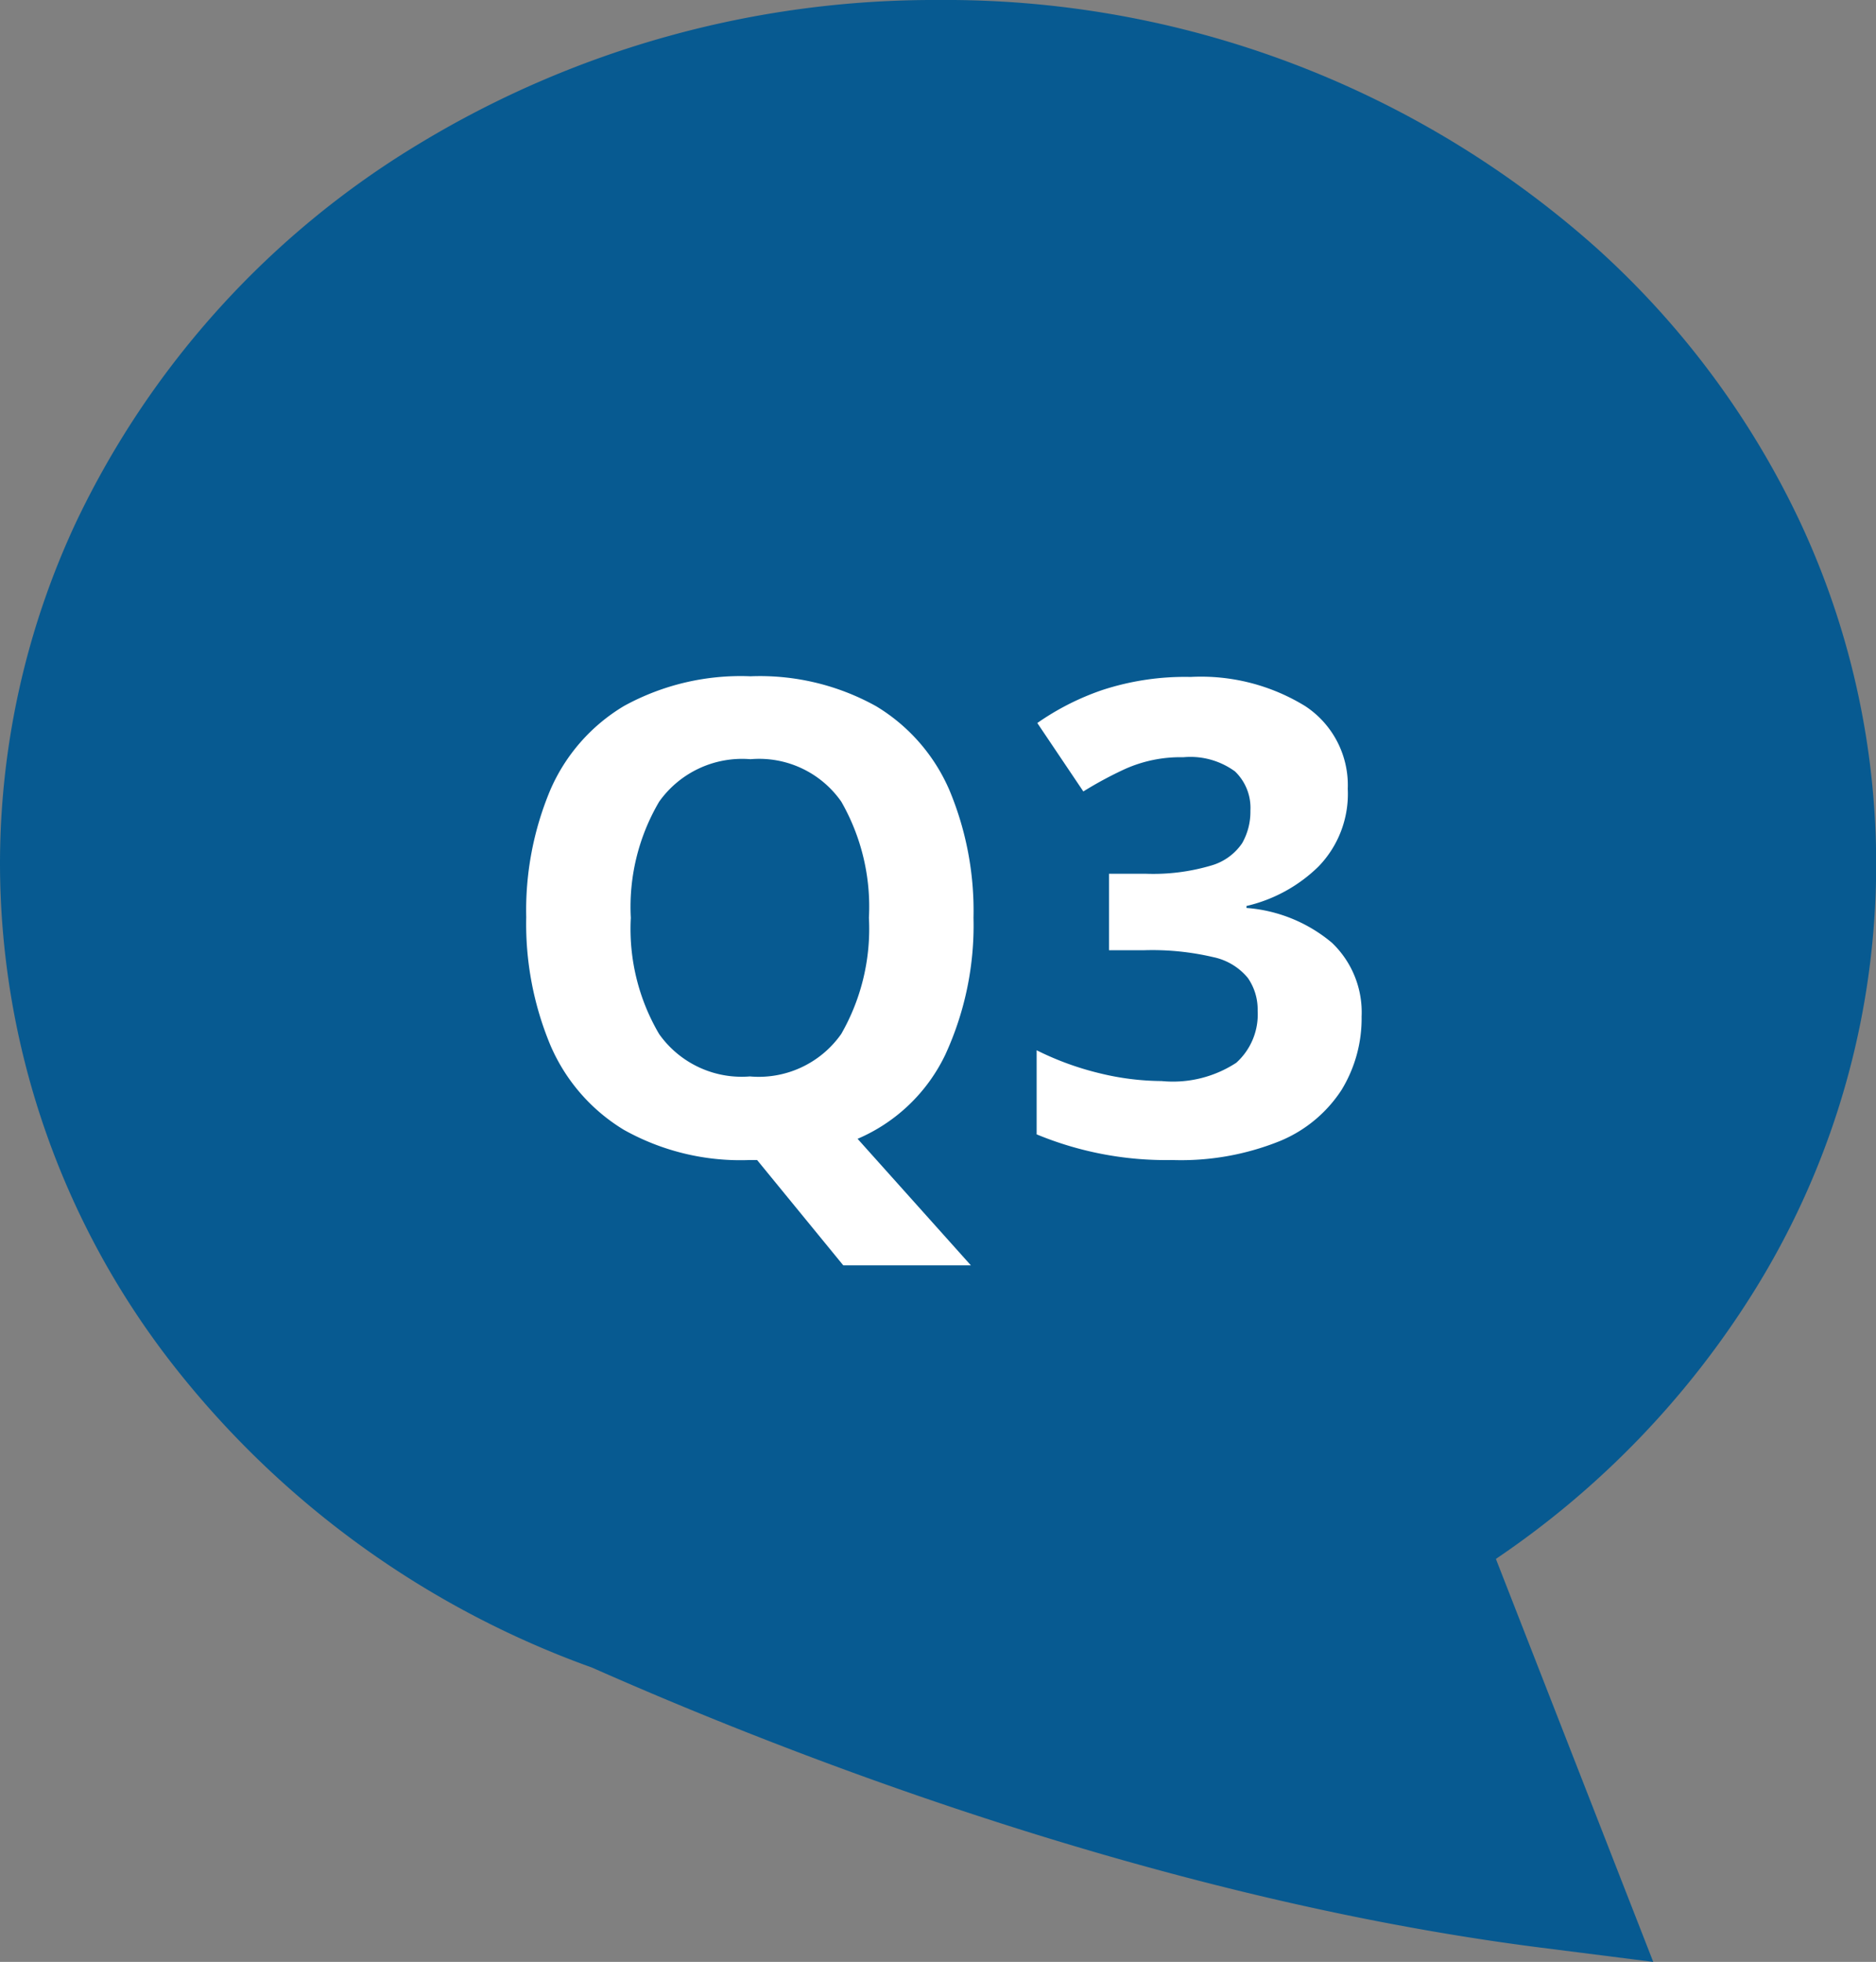
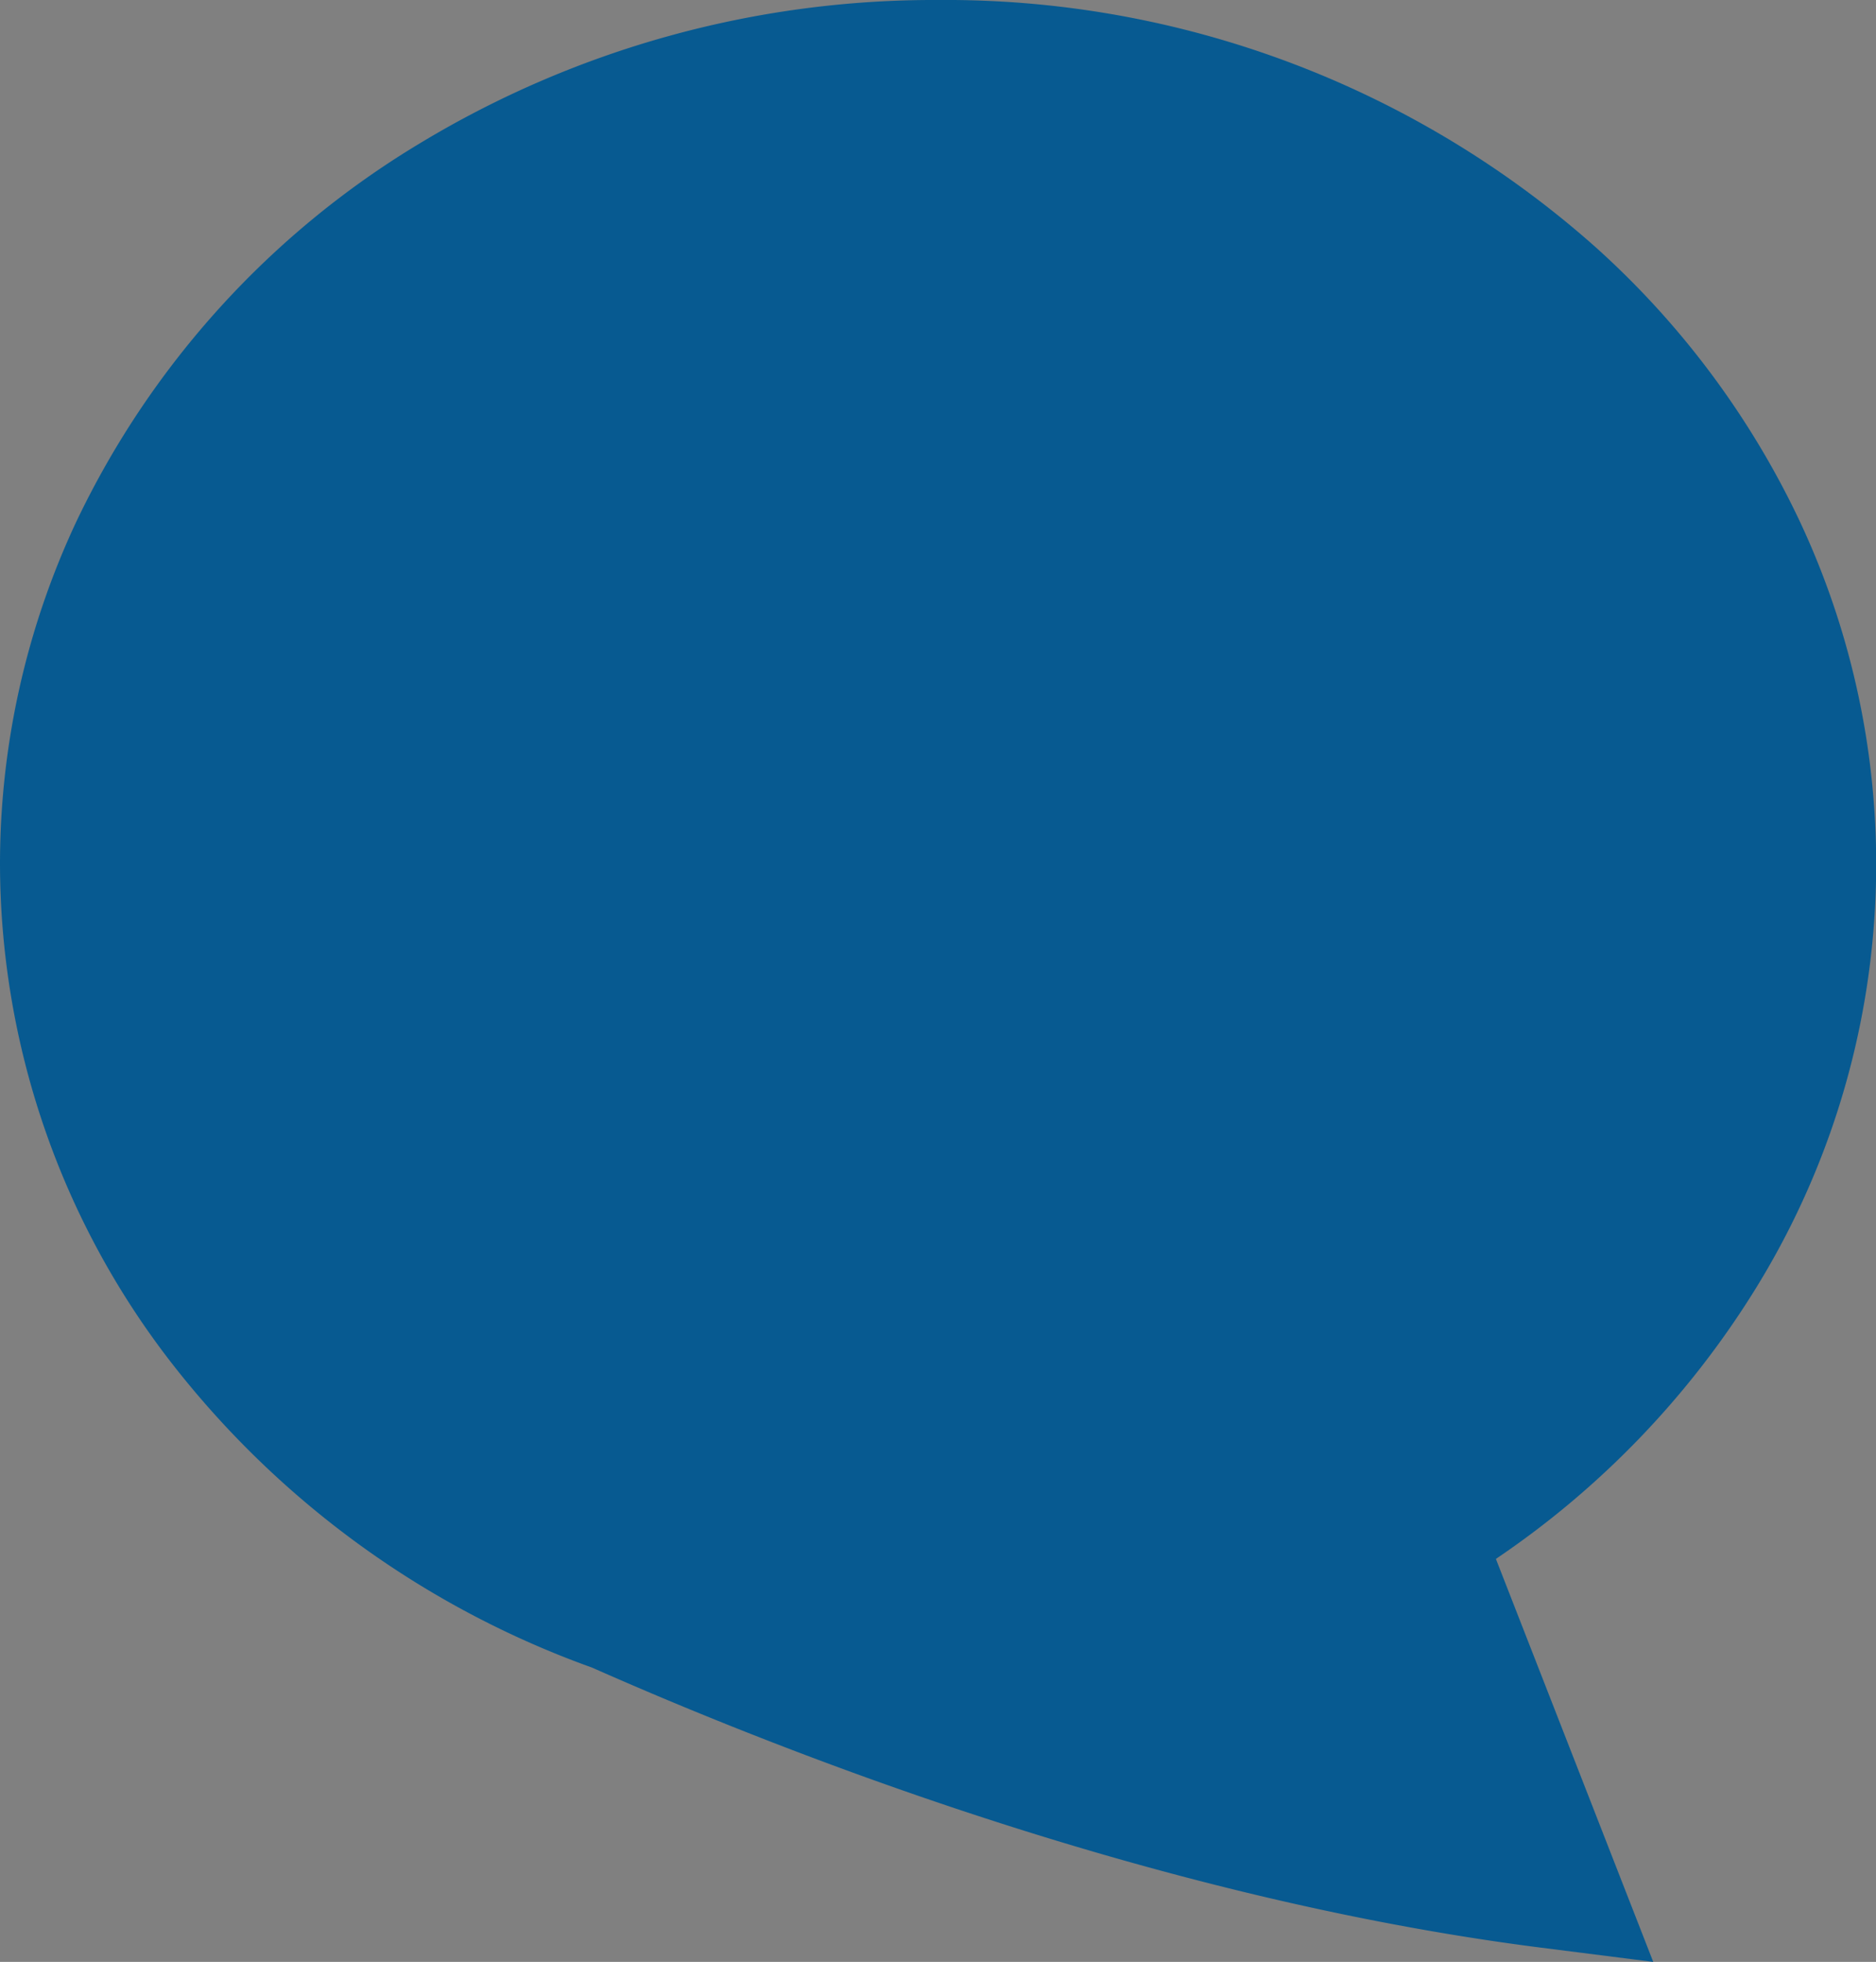
<svg xmlns="http://www.w3.org/2000/svg" width="51.339" height="53.657">
  <rect width="100%" height="100%" fill="#808080" stroke="none" />
  <g data-name="グループ 19230">
    <path data-name="パス 1733" d="M4.667 37.241A22.3 22.3 0 010 23.638a22.049 22.049 0 012.088-9.37 24.235 24.235 0 019.387-10.339A27.2 27.2 0 0125.67 0a26.774 26.774 0 0118 6.764 23.643 23.643 0 015.586 7.5 22.074 22.074 0 01-1.236 21.02 24.4 24.4 0 01-7.083 7.351l4.306 11.022-3.113-.395c-10.748-1.373-21.041-5.492-25.93-7.655a25.469 25.469 0 01-11.533-8.366z" fill="#075a91" />
-     <path data-name="パス 24642" d="M26.641 25.102a8.443 8.443 0 01-.772 3.744 4.716 4.716 0 01-2.4 2.3l3.1 3.46h-3.492l-2.358-2.88h-.2a6.532 6.532 0 01-3.45-.828 5.011 5.011 0 01-2.011-2.322 8.613 8.613 0 01-.657-3.492 8.485 8.485 0 01.657-3.474 4.975 4.975 0 012.016-2.3 6.627 6.627 0 013.465-.814 6.54 6.54 0 013.438.819 4.982 4.982 0 012.007 2.3 8.549 8.549 0 01.657 3.487zm-9.378 0a5.668 5.668 0 00.774 3.177 2.767 2.767 0 002.484 1.161 2.759 2.759 0 002.5-1.161 5.774 5.774 0 00.758-3.177 5.774 5.774 0 00-.756-3.177 2.741 2.741 0 00-2.484-1.161 2.786 2.786 0 00-2.5 1.161 5.668 5.668 0 00-.776 3.177zm19.62-3.528a2.852 2.852 0 01-.8 2.124 4.154 4.154 0 01-1.971 1.08v.054a4.116 4.116 0 012.34.954 2.626 2.626 0 01.81 2.016 3.748 3.748 0 01-.549 2.007 3.682 3.682 0 01-1.692 1.4 7.233 7.233 0 01-2.944.517 9.247 9.247 0 01-3.708-.702v-2.3a8.055 8.055 0 001.728.63 7.266 7.266 0 001.692.212 3.168 3.168 0 002.043-.5 1.776 1.776 0 00.585-1.422 1.508 1.508 0 00-.27-.9 1.666 1.666 0 00-.945-.567 7.307 7.307 0 00-1.881-.189h-.972v-2.092h.99a5.582 5.582 0 001.809-.225 1.529 1.529 0 00.846-.612 1.74 1.74 0 00.225-.891 1.379 1.379 0 00-.423-1.071 2.073 2.073 0 00-1.413-.387 3.706 3.706 0 00-1.6.324 10.382 10.382 0 00-1.136.612l-1.26-1.872a7.119 7.119 0 011.773-.9 7.272 7.272 0 012.421-.36 5.448 5.448 0 013.141.8 2.586 2.586 0 011.161 2.26z" fill="#fff" />
  </g>
</svg>